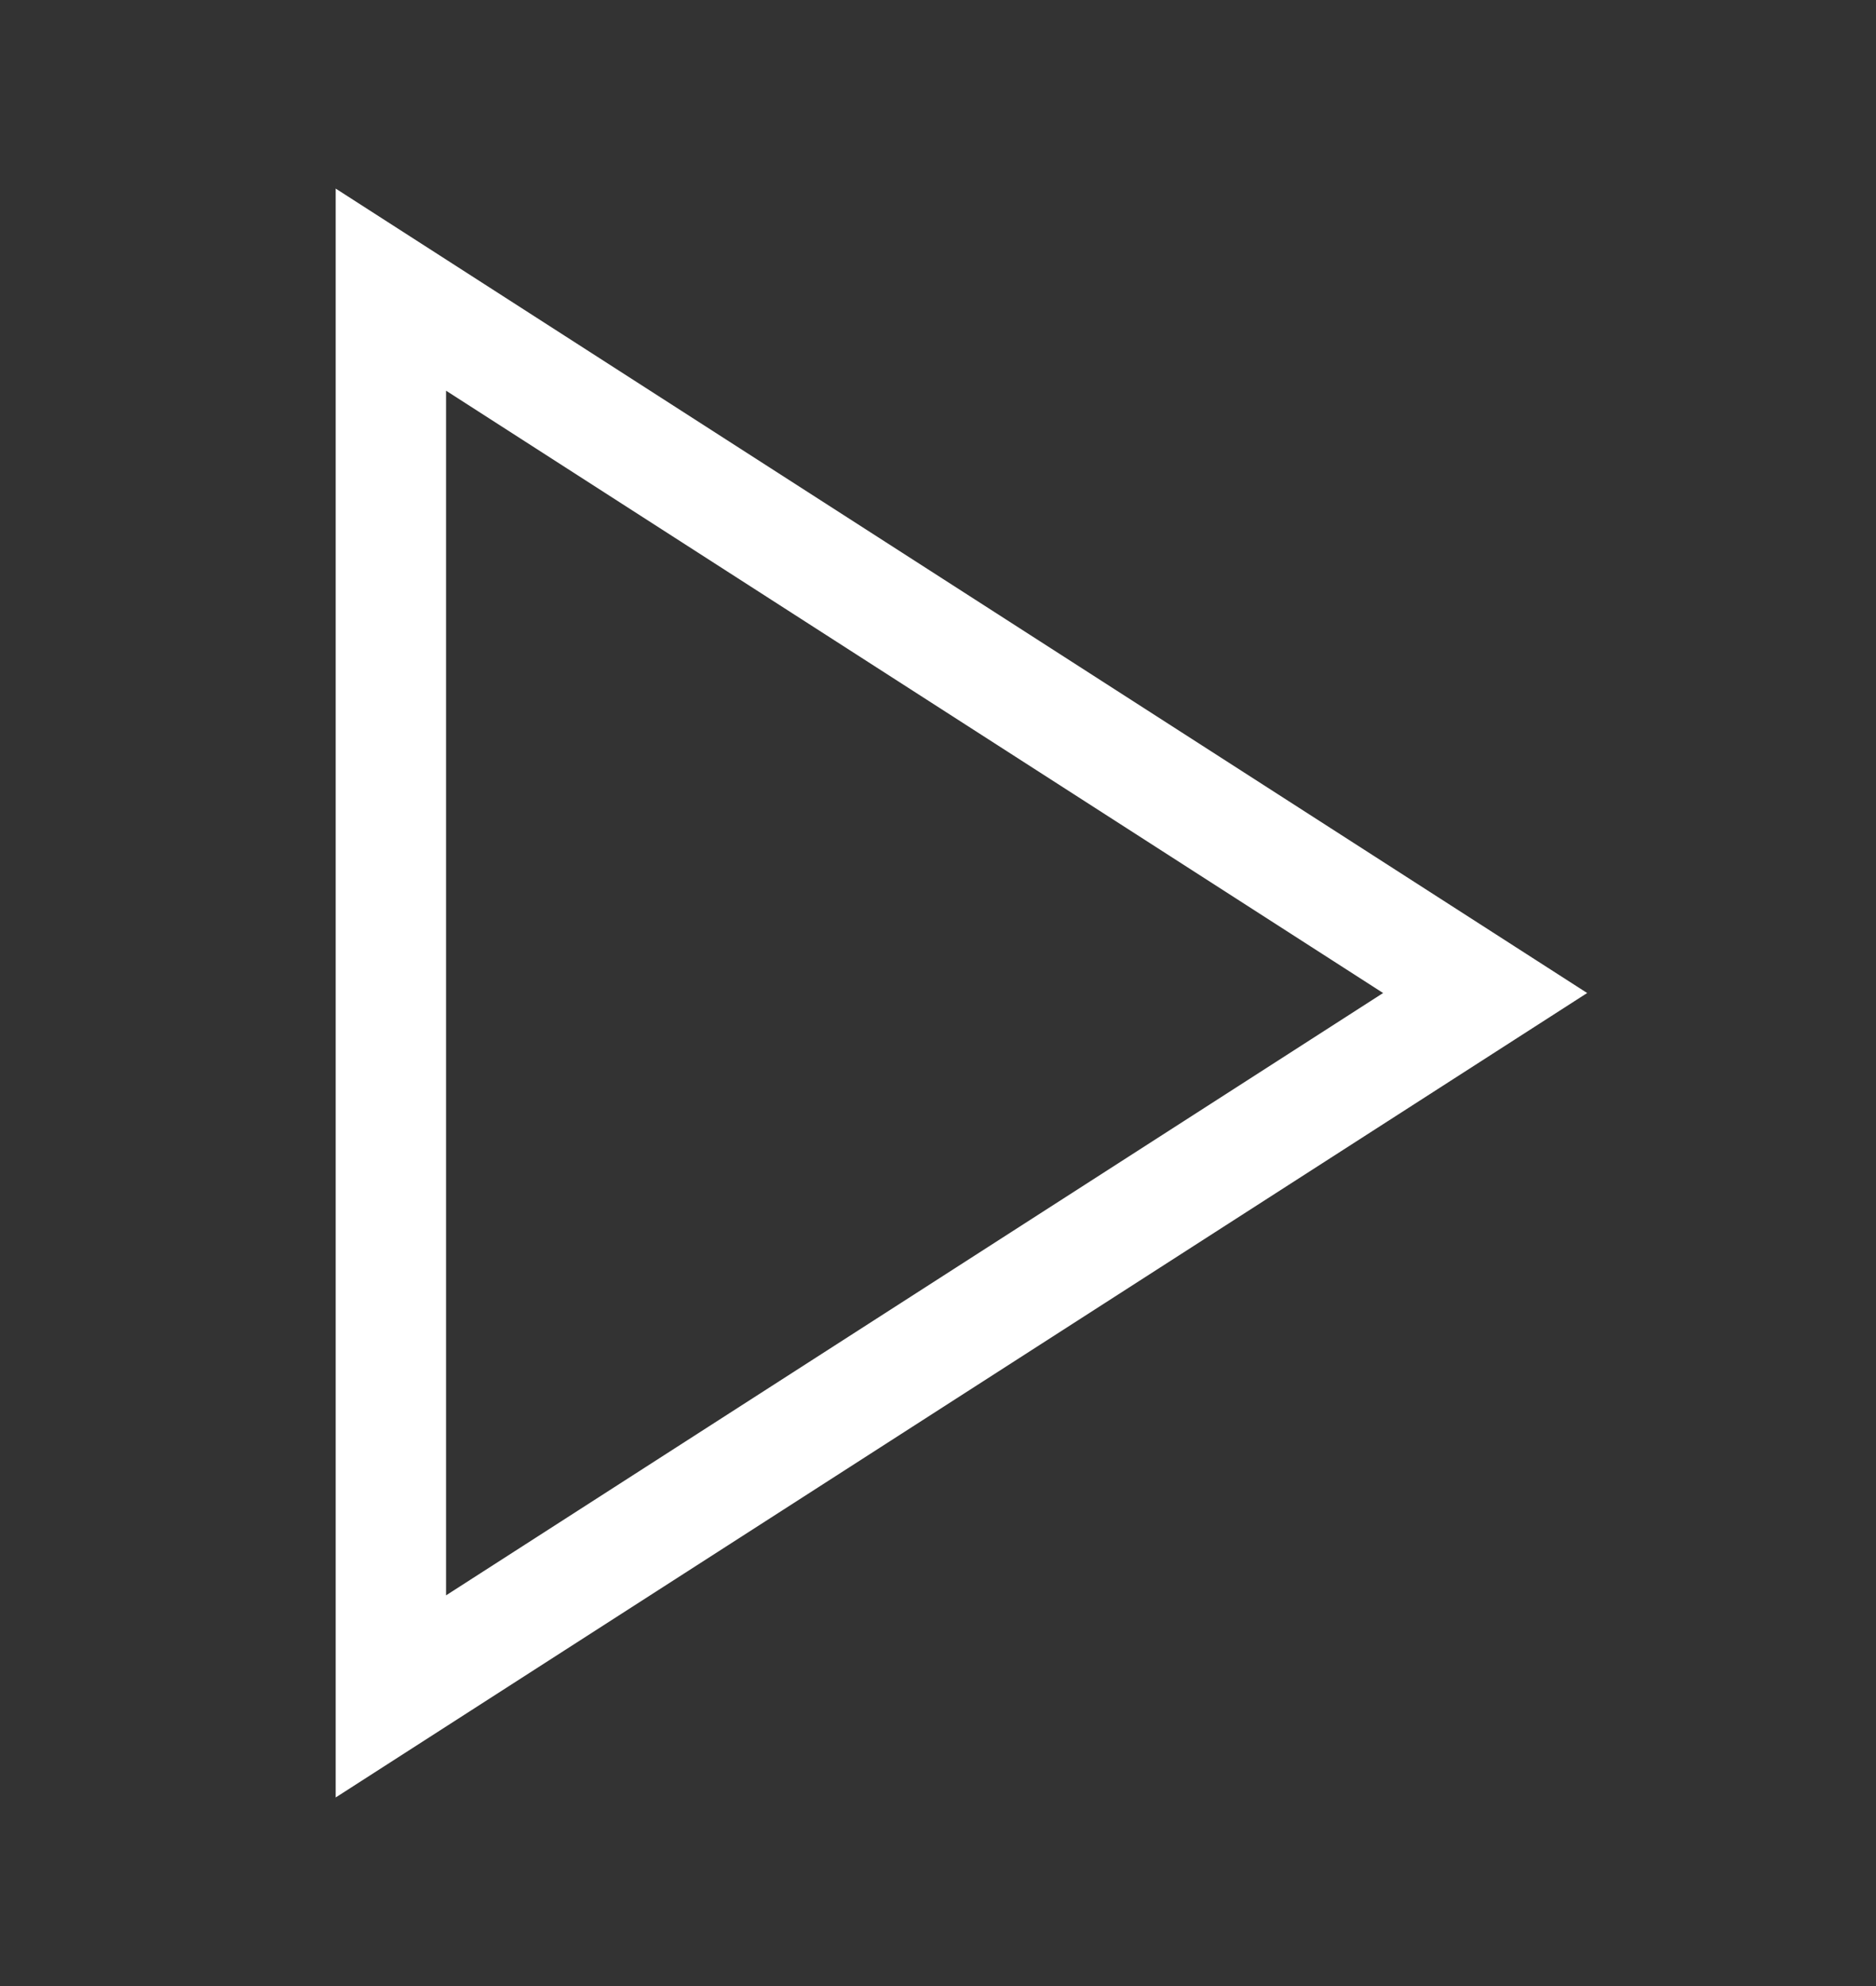
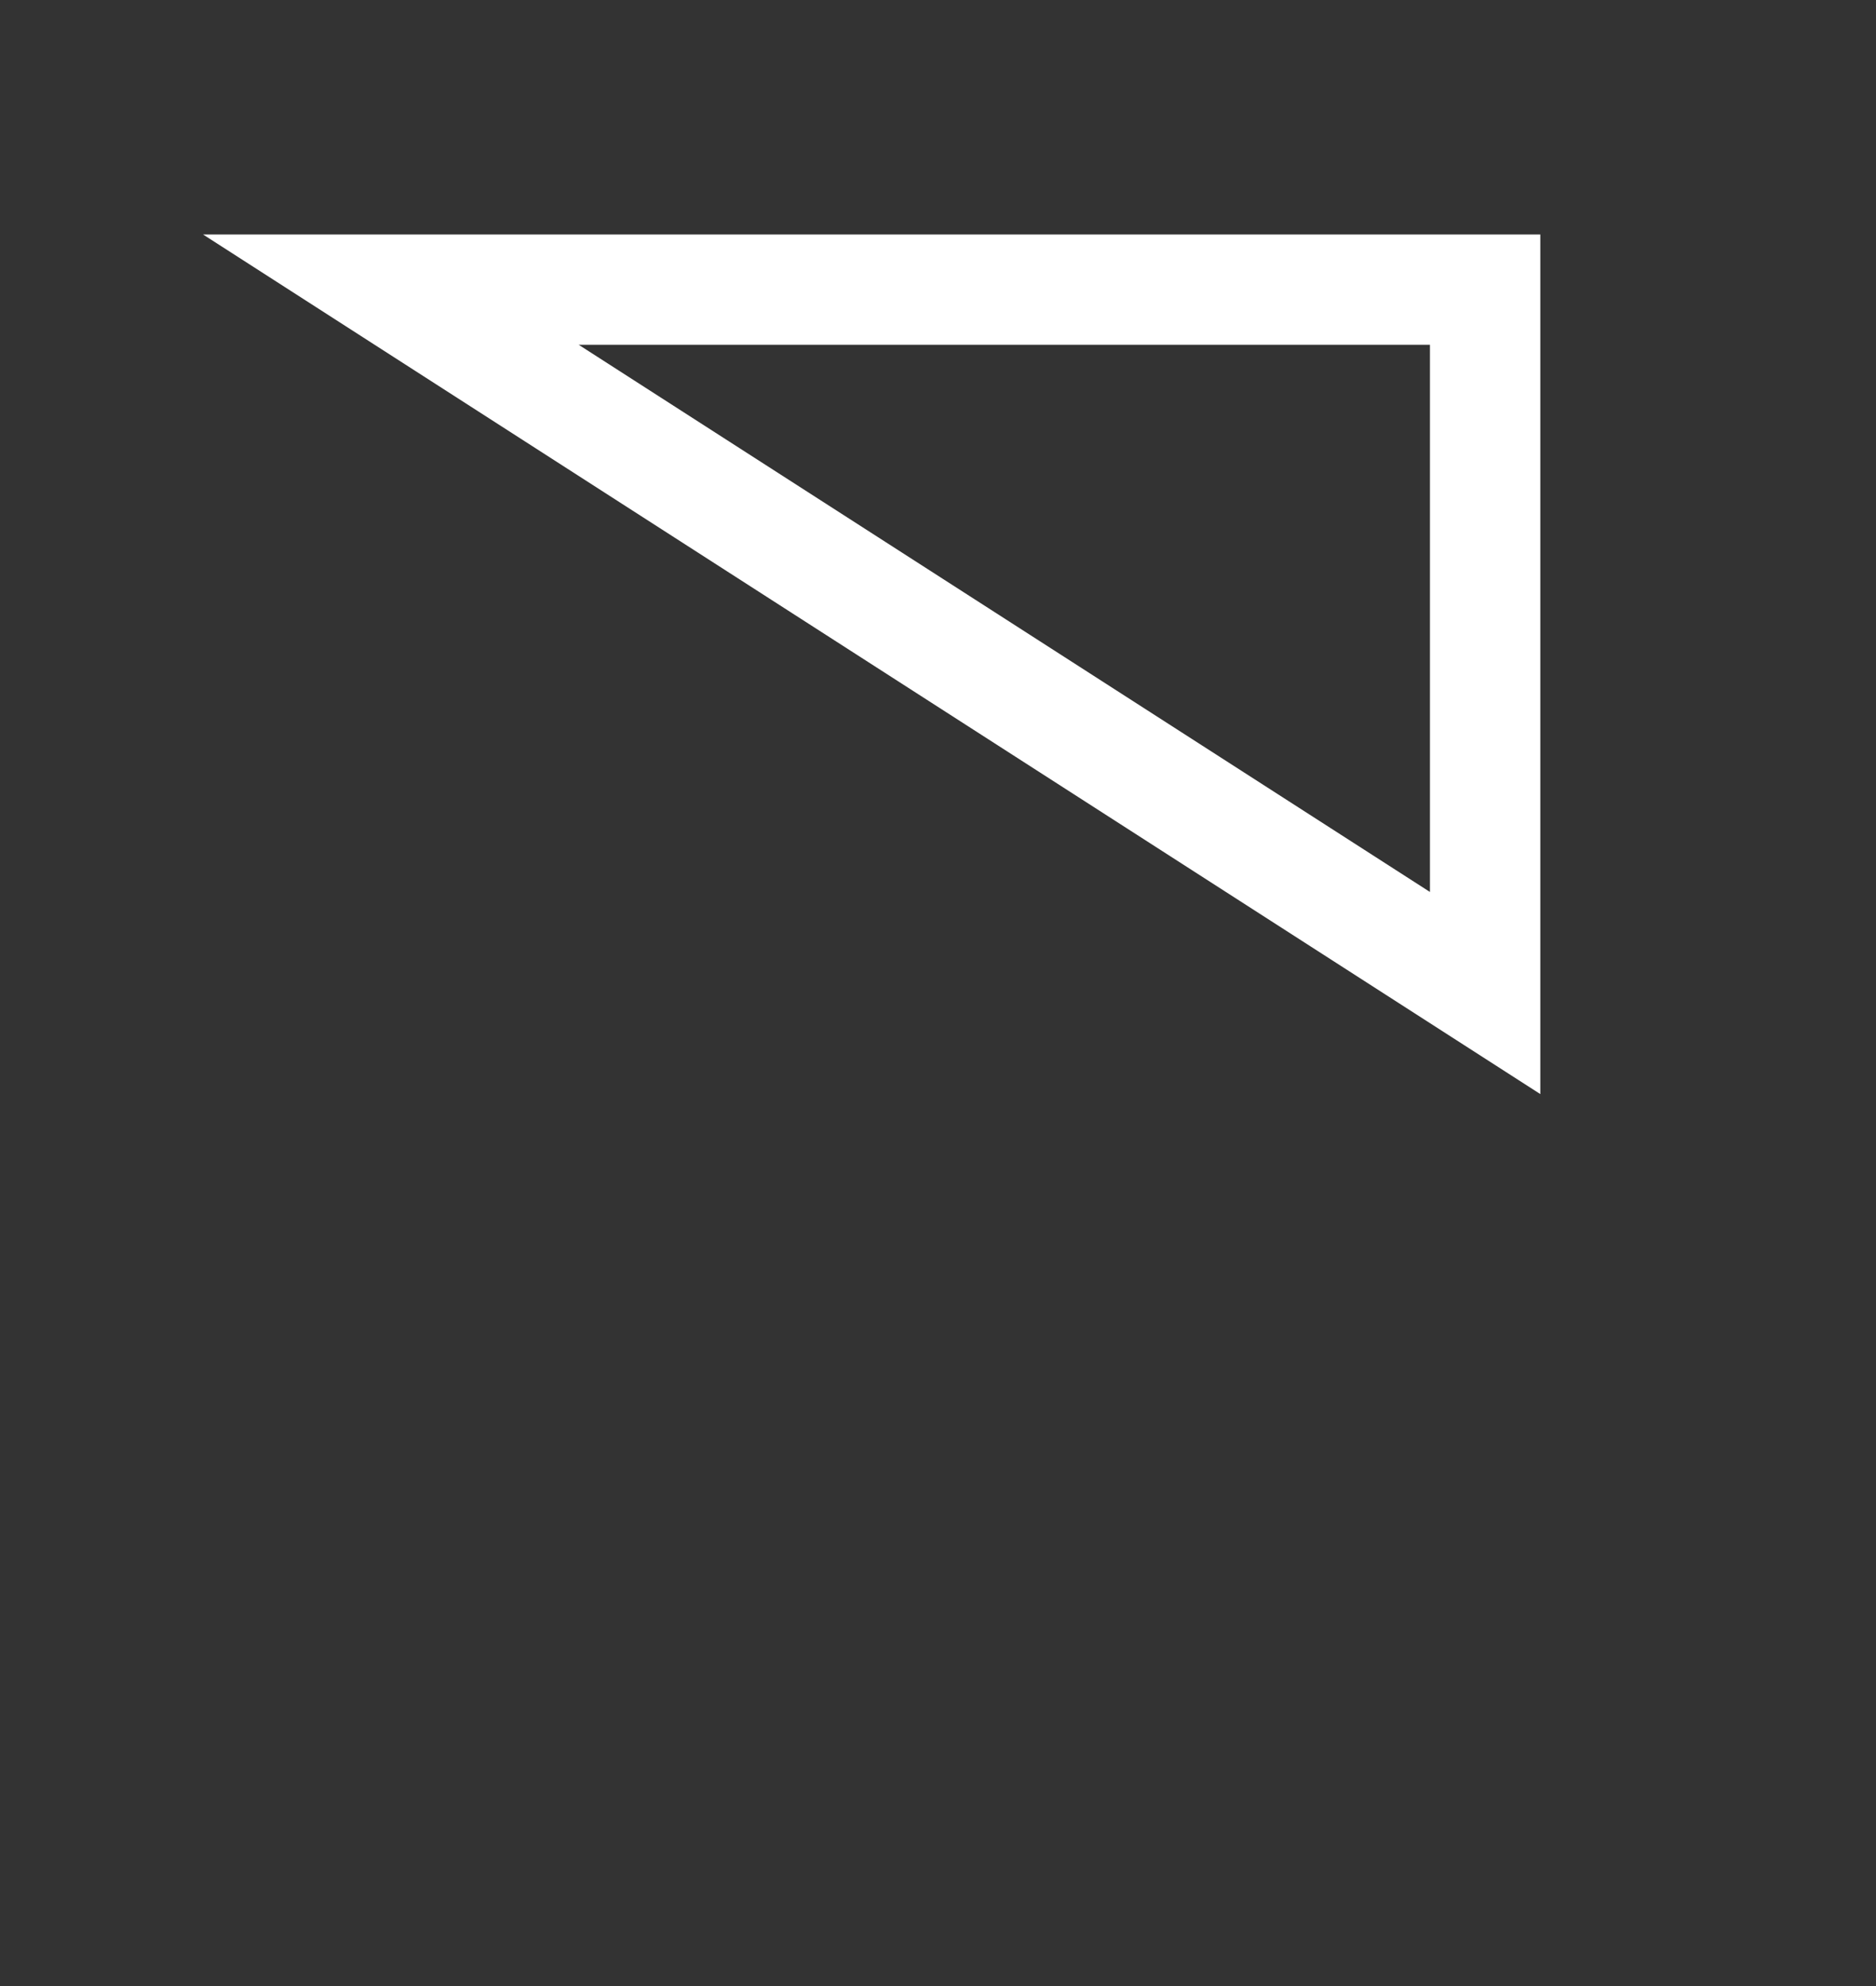
<svg xmlns="http://www.w3.org/2000/svg" width="17" height="18" viewBox="0 0 17 18" fill="none">
  <rect x="0" y="0" width="17" height="18" fill="#333333" stroke="none" />
-   <path d="M3.542 2.625L13.458 9L3.542 15.375V2.625Z" stroke="white" stroke-linecap="square" />
+   <path d="M3.542 2.625L13.458 9V2.625Z" stroke="white" stroke-linecap="square" />
</svg>